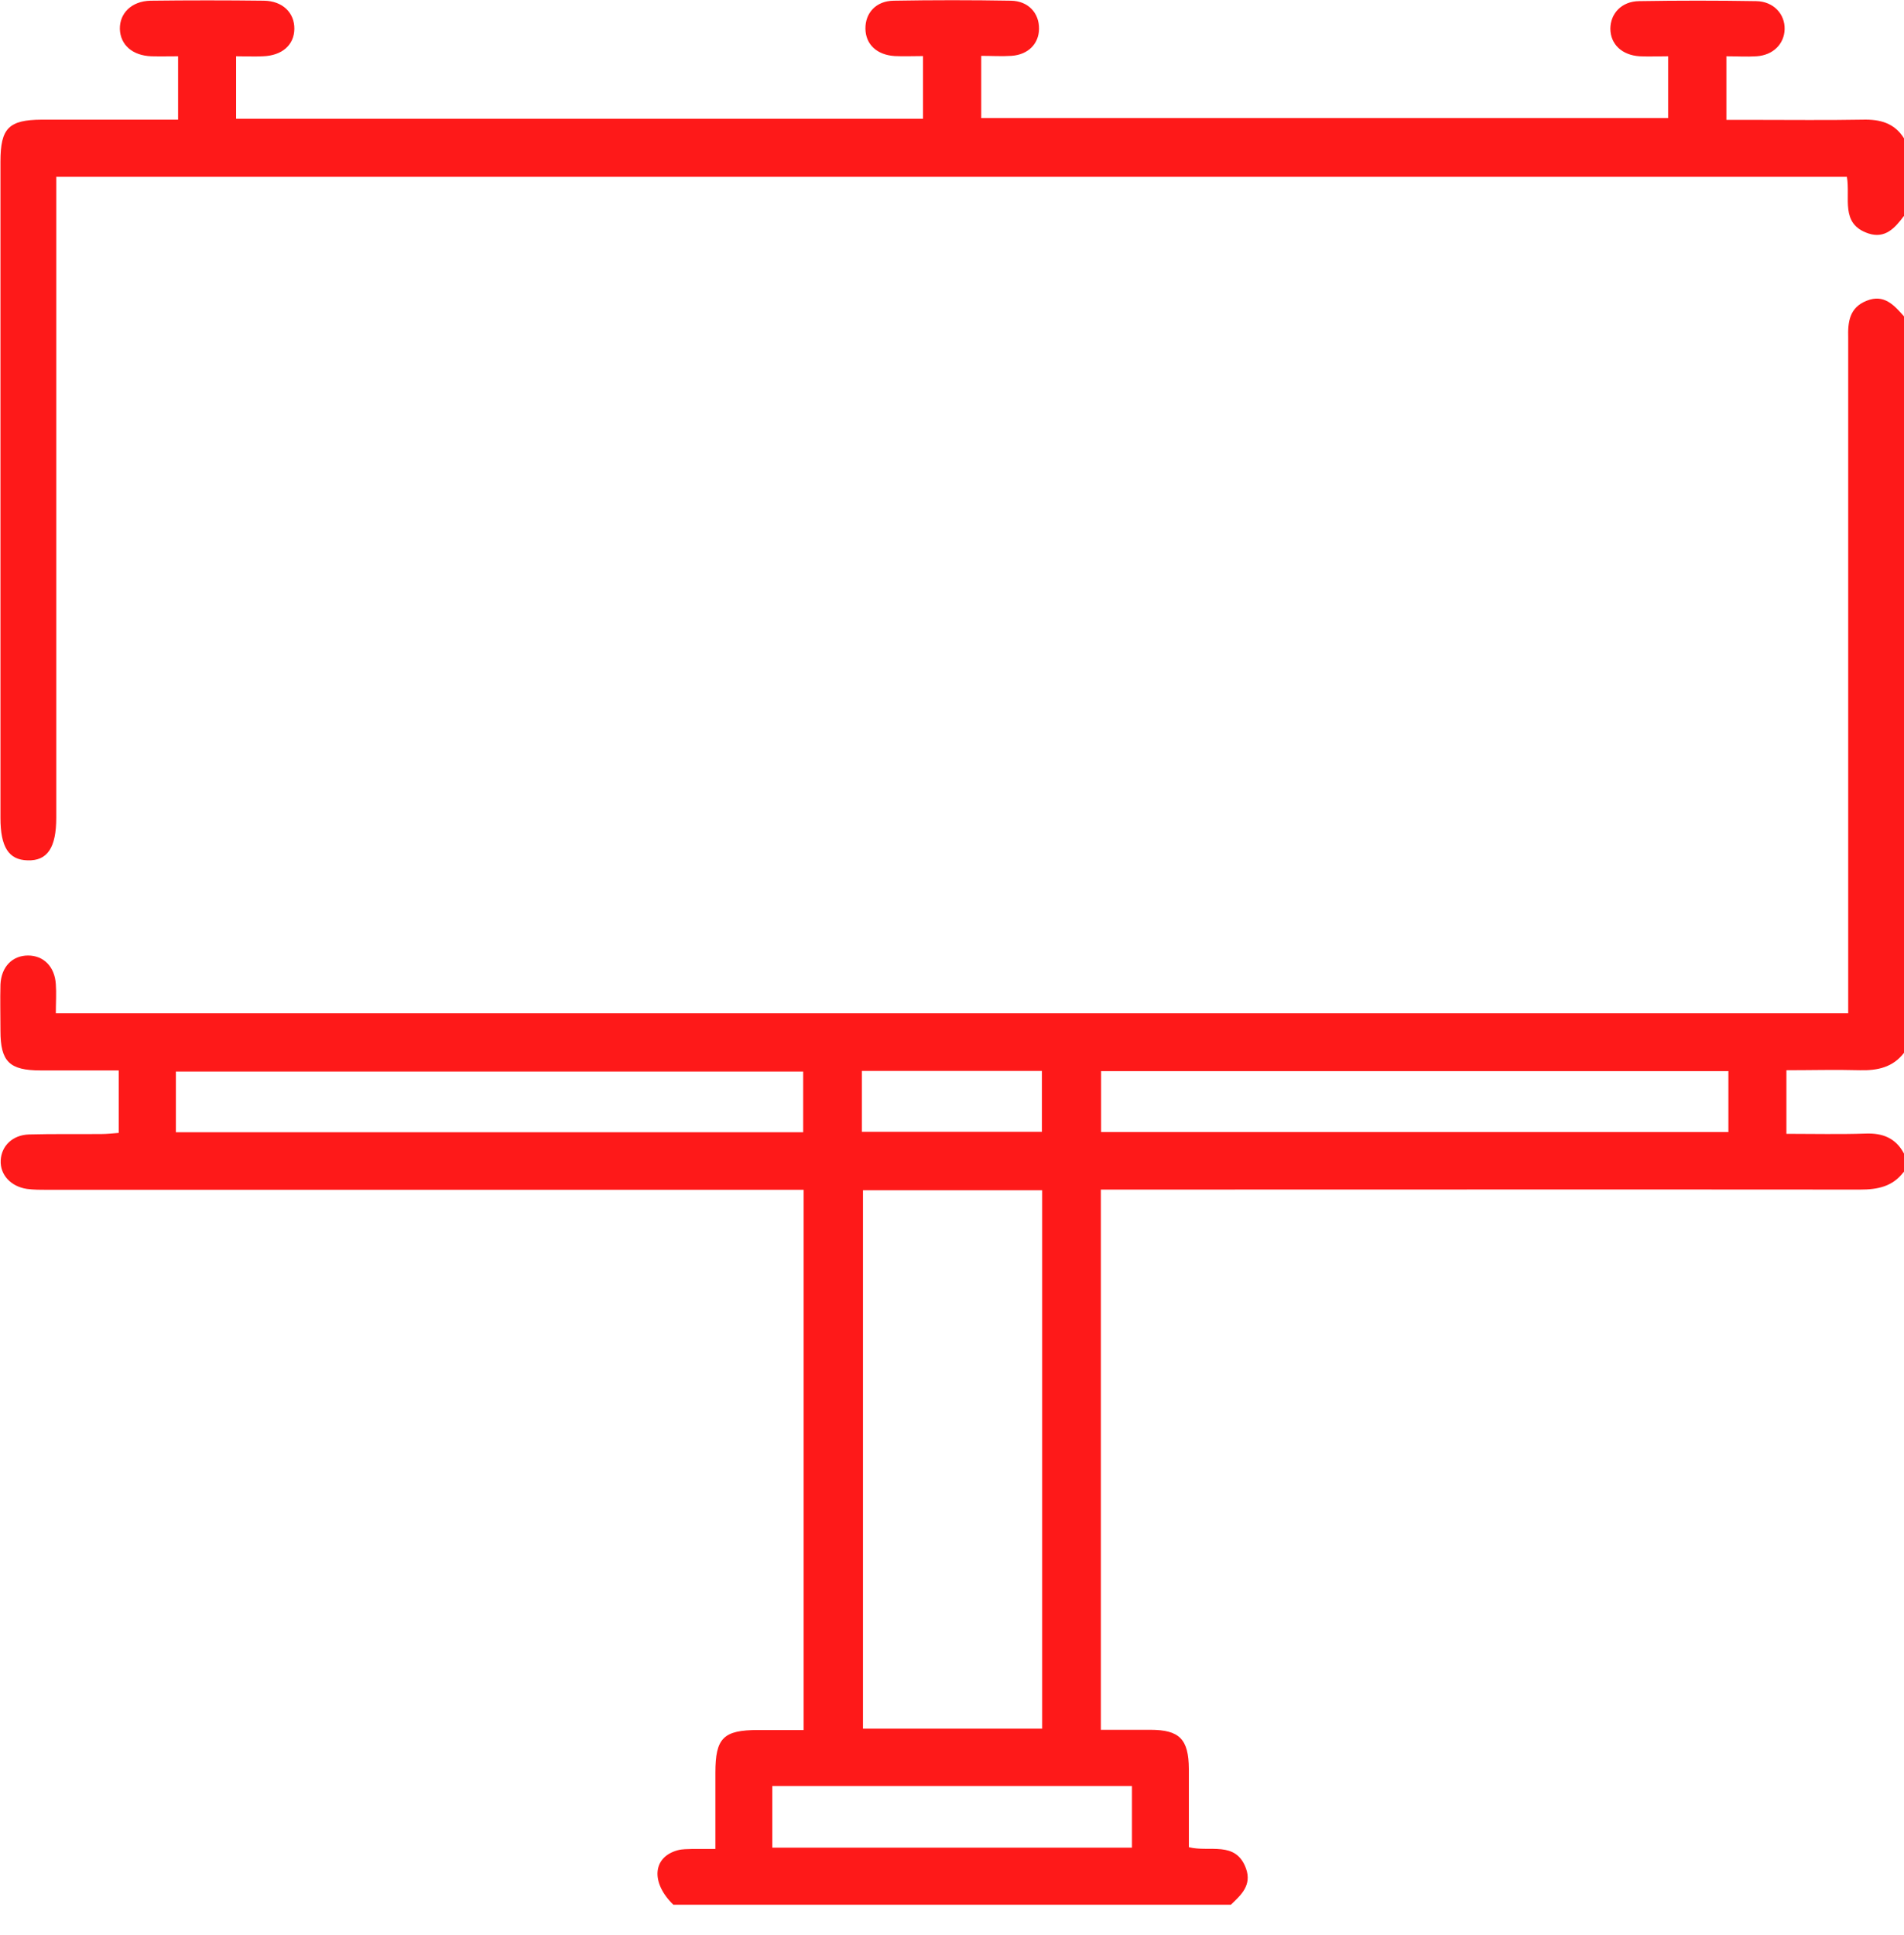
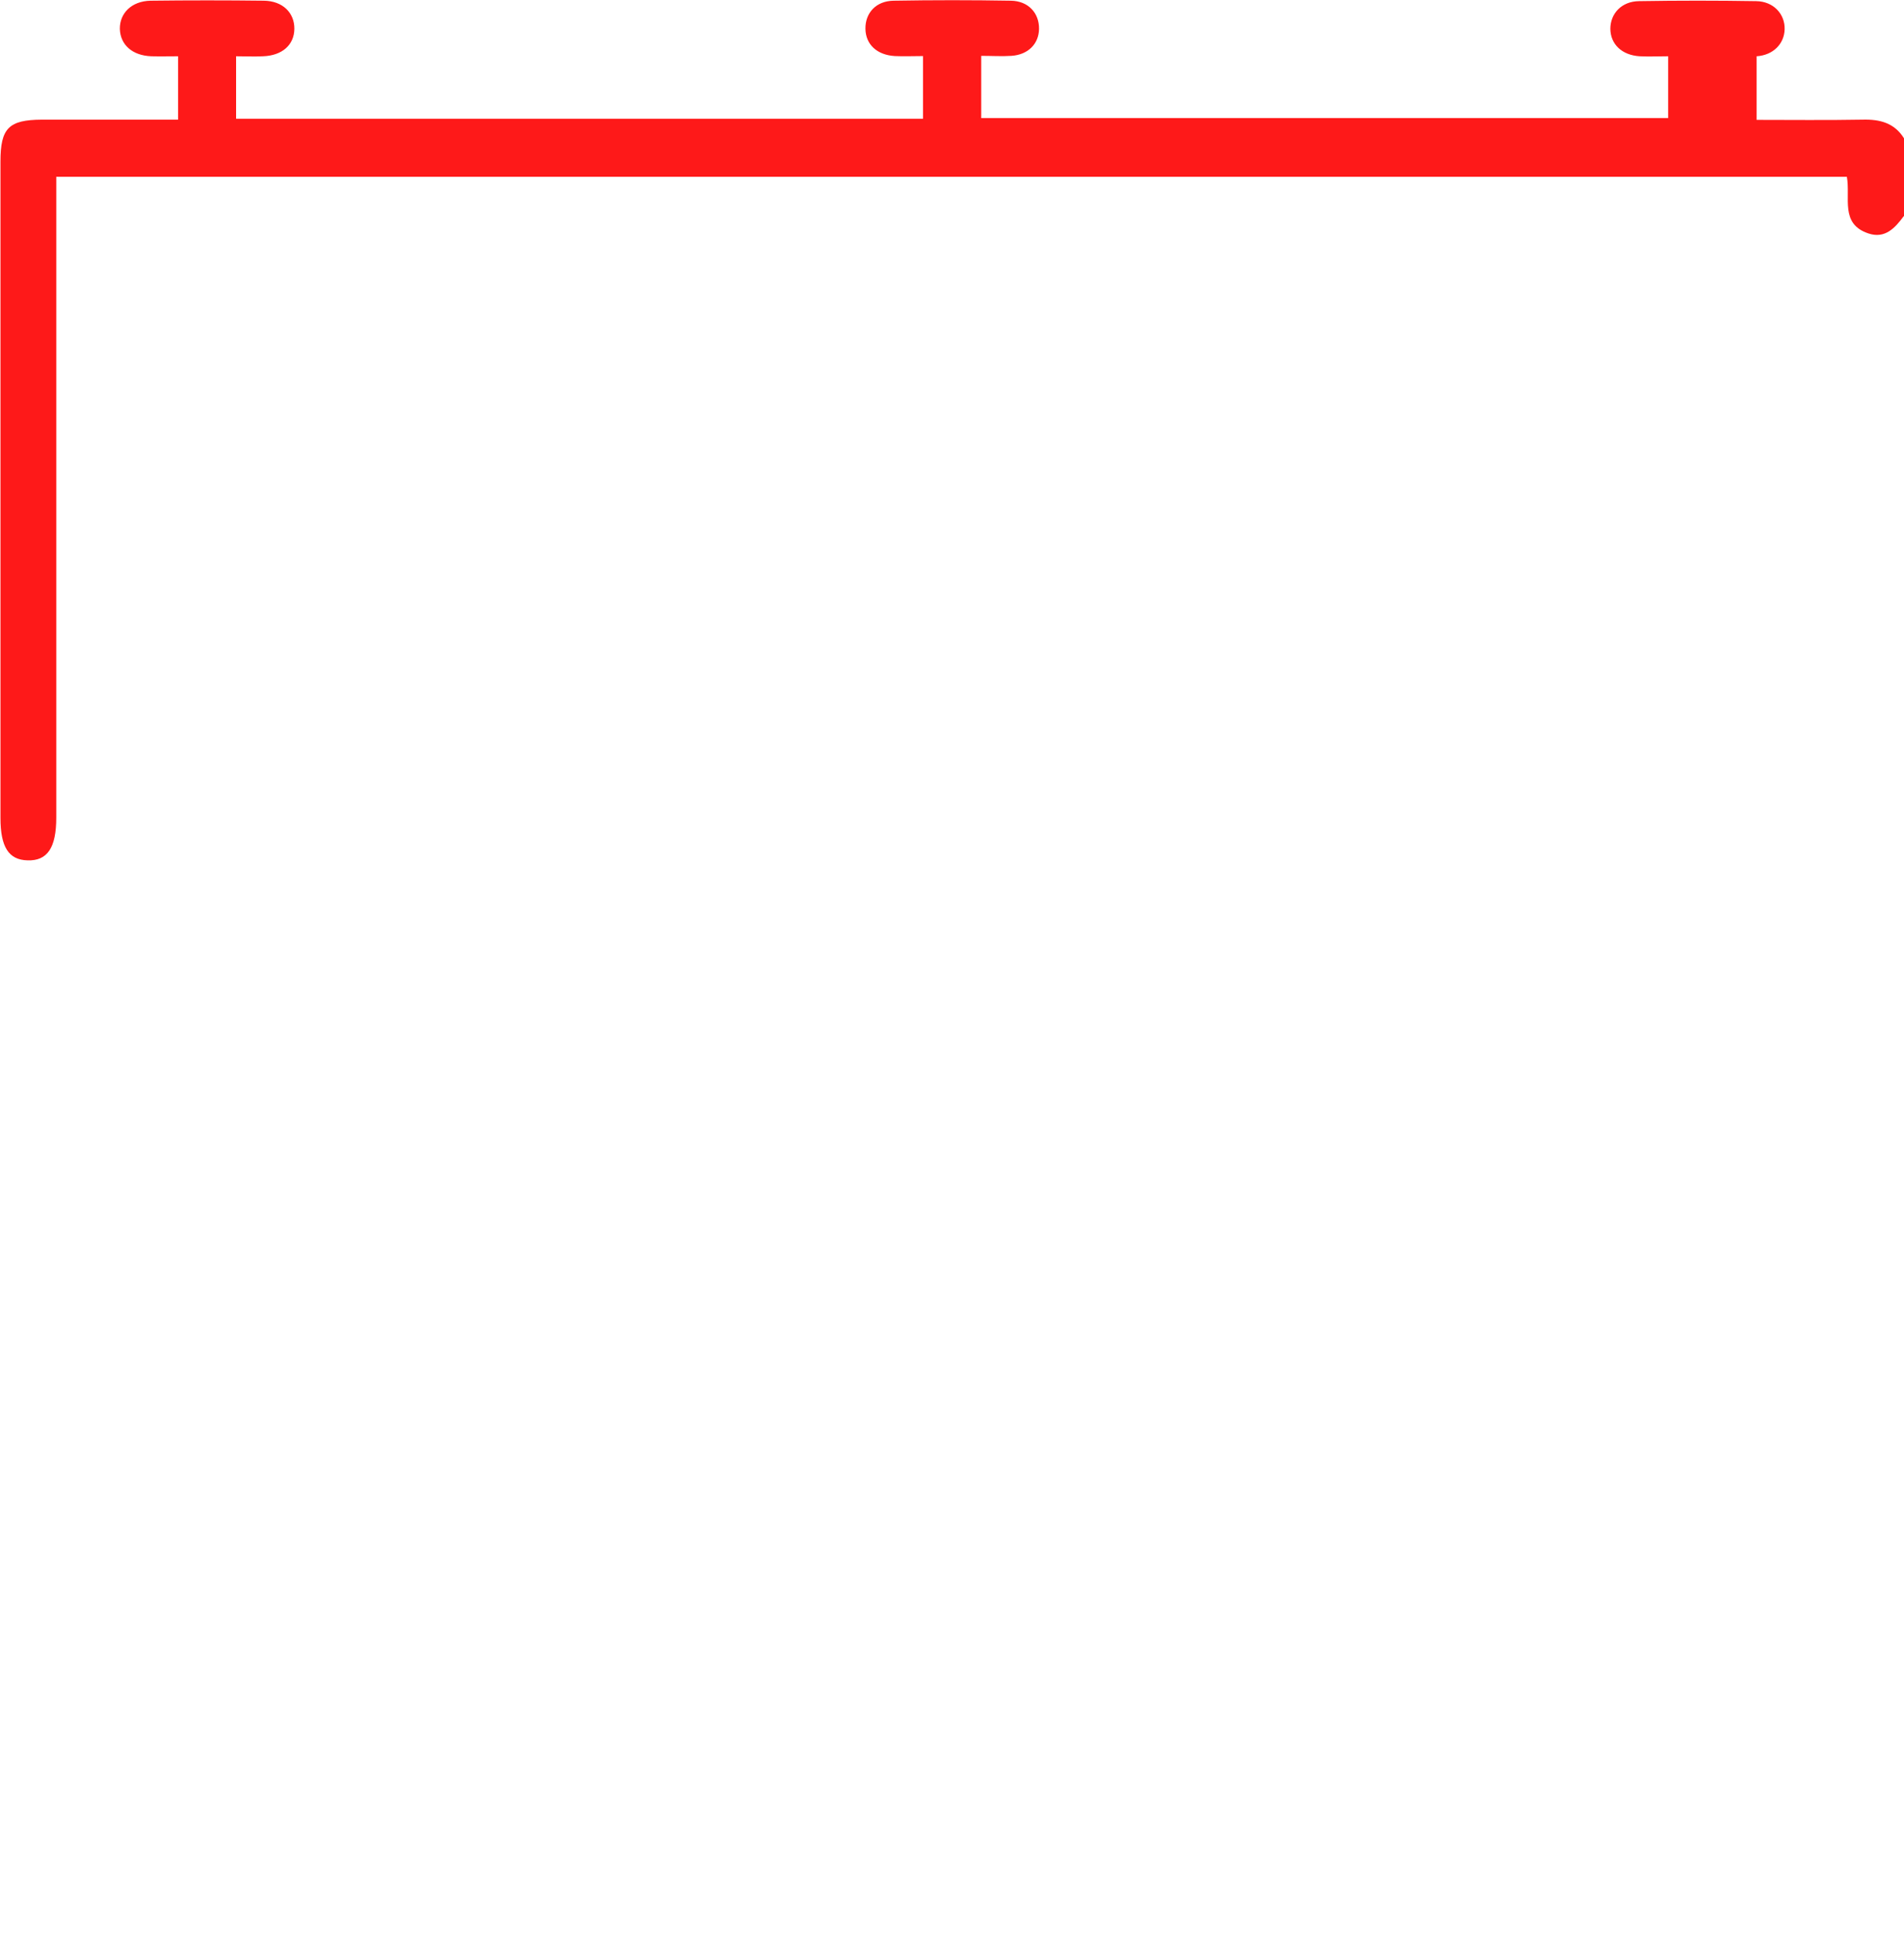
<svg xmlns="http://www.w3.org/2000/svg" width="62" height="63" viewBox="0 0 62 63" fill="none">
-   <path d="M61.993 38.147C61.631 38.632 61.139 38.726 60.567 38.726C52.604 38.719 44.635 38.726 36.672 38.726H35.847V56.312C36.375 56.312 36.918 56.312 37.454 56.312C38.409 56.312 38.706 56.616 38.713 57.586C38.713 58.432 38.713 59.272 38.713 60.133C39.386 60.307 40.241 59.909 40.574 60.828C40.769 61.37 40.414 61.689 40.081 62.007H21.927C21.189 61.291 21.246 60.459 22.064 60.234C22.216 60.191 22.383 60.198 22.542 60.191C22.759 60.191 22.984 60.191 23.295 60.191C23.295 59.344 23.295 58.526 23.295 57.709C23.295 56.58 23.555 56.319 24.685 56.319C25.163 56.319 25.648 56.319 26.169 56.319V38.733H25.394C17.446 38.733 9.498 38.733 1.543 38.733C1.318 38.733 1.094 38.733 0.877 38.704C0.348 38.625 0.001 38.241 0.023 37.778C0.044 37.308 0.406 36.946 0.949 36.931C1.738 36.91 2.52 36.924 3.309 36.917C3.483 36.917 3.664 36.895 3.866 36.881V34.847C3.005 34.847 2.165 34.847 1.326 34.847C0.305 34.847 0.015 34.558 0.015 33.559C0.015 33.052 0.001 32.553 0.015 32.046C0.044 31.467 0.406 31.106 0.913 31.106C1.42 31.106 1.782 31.467 1.818 32.039C1.84 32.336 1.818 32.64 1.818 32.987H60.183V11.421C60.183 11.276 60.183 11.139 60.183 10.994C60.169 10.488 60.219 10.017 60.777 9.793C61.349 9.561 61.674 9.93 62 10.299V34.275C61.638 34.746 61.139 34.854 60.567 34.84C59.77 34.818 58.974 34.84 58.171 34.84V36.91C59.061 36.91 59.908 36.931 60.748 36.902C61.305 36.881 61.732 37.047 62 37.554V38.162L61.993 38.147ZM28.101 38.748V56.276H33.936V38.748H28.101ZM5.727 36.859H26.154V34.883H5.727V36.859ZM56.282 34.869H35.854V36.852H56.282V34.869ZM36.86 58.143H25.148V60.148H36.86V58.143ZM28.065 34.862V36.844H33.928V34.862H28.065Z" fill="#FE1919" />
-   <path d="M61.993 7.035C61.71 7.419 61.385 7.781 60.842 7.6C59.908 7.289 60.263 6.442 60.14 5.755H1.832C1.832 5.993 1.832 6.232 1.832 6.464C1.832 13.18 1.832 19.896 1.832 26.619C1.832 27.596 1.543 28.03 0.898 28.008C0.283 27.994 0.015 27.574 0.015 26.626C0.015 19.505 0.015 12.384 0.015 5.262C0.015 4.17 0.283 3.902 1.362 3.895C2.831 3.895 4.293 3.895 5.799 3.895V1.832C5.517 1.832 5.22 1.839 4.93 1.832C4.308 1.81 3.917 1.456 3.903 0.942C3.895 0.428 4.286 0.037 4.901 0.023C6.132 0.008 7.363 0.008 8.593 0.023C9.201 0.03 9.592 0.414 9.585 0.942C9.578 1.463 9.187 1.81 8.564 1.832C8.282 1.847 8.007 1.832 7.688 1.832V3.866H30.056V1.825C29.73 1.825 29.433 1.839 29.137 1.825C28.557 1.789 28.188 1.449 28.181 0.935C28.174 0.421 28.528 0.03 29.1 0.023C30.374 0.001 31.641 0.001 32.915 0.023C33.487 0.03 33.842 0.428 33.834 0.942C33.827 1.427 33.48 1.781 32.937 1.818C32.618 1.839 32.3 1.818 31.952 1.818V3.844H54.32V1.832C54.023 1.832 53.704 1.847 53.393 1.832C52.814 1.796 52.445 1.441 52.438 0.942C52.438 0.443 52.8 0.045 53.371 0.037C54.645 0.016 55.912 0.016 57.186 0.037C57.751 0.045 58.127 0.457 58.113 0.956C58.098 1.434 57.736 1.796 57.201 1.832C56.882 1.854 56.564 1.832 56.216 1.832V3.902C56.52 3.902 56.831 3.902 57.143 3.902C58.315 3.902 59.481 3.916 60.654 3.895C61.218 3.88 61.689 4.003 62 4.503V7.043L61.993 7.035Z" fill="#FE1919" />
+   <path d="M61.993 7.035C61.71 7.419 61.385 7.781 60.842 7.6C59.908 7.289 60.263 6.442 60.14 5.755H1.832C1.832 5.993 1.832 6.232 1.832 6.464C1.832 13.18 1.832 19.896 1.832 26.619C1.832 27.596 1.543 28.03 0.898 28.008C0.283 27.994 0.015 27.574 0.015 26.626C0.015 19.505 0.015 12.384 0.015 5.262C0.015 4.17 0.283 3.902 1.362 3.895C2.831 3.895 4.293 3.895 5.799 3.895V1.832C5.517 1.832 5.22 1.839 4.93 1.832C4.308 1.81 3.917 1.456 3.903 0.942C3.895 0.428 4.286 0.037 4.901 0.023C6.132 0.008 7.363 0.008 8.593 0.023C9.201 0.03 9.592 0.414 9.585 0.942C9.578 1.463 9.187 1.81 8.564 1.832C8.282 1.847 8.007 1.832 7.688 1.832V3.866H30.056V1.825C29.73 1.825 29.433 1.839 29.137 1.825C28.557 1.789 28.188 1.449 28.181 0.935C28.174 0.421 28.528 0.03 29.1 0.023C30.374 0.001 31.641 0.001 32.915 0.023C33.487 0.03 33.842 0.428 33.834 0.942C33.827 1.427 33.48 1.781 32.937 1.818C32.618 1.839 32.3 1.818 31.952 1.818V3.844H54.32V1.832C54.023 1.832 53.704 1.847 53.393 1.832C52.814 1.796 52.445 1.441 52.438 0.942C52.438 0.443 52.8 0.045 53.371 0.037C54.645 0.016 55.912 0.016 57.186 0.037C57.751 0.045 58.127 0.457 58.113 0.956C58.098 1.434 57.736 1.796 57.201 1.832V3.902C56.52 3.902 56.831 3.902 57.143 3.902C58.315 3.902 59.481 3.916 60.654 3.895C61.218 3.88 61.689 4.003 62 4.503V7.043L61.993 7.035Z" fill="#FE1919" />
</svg>